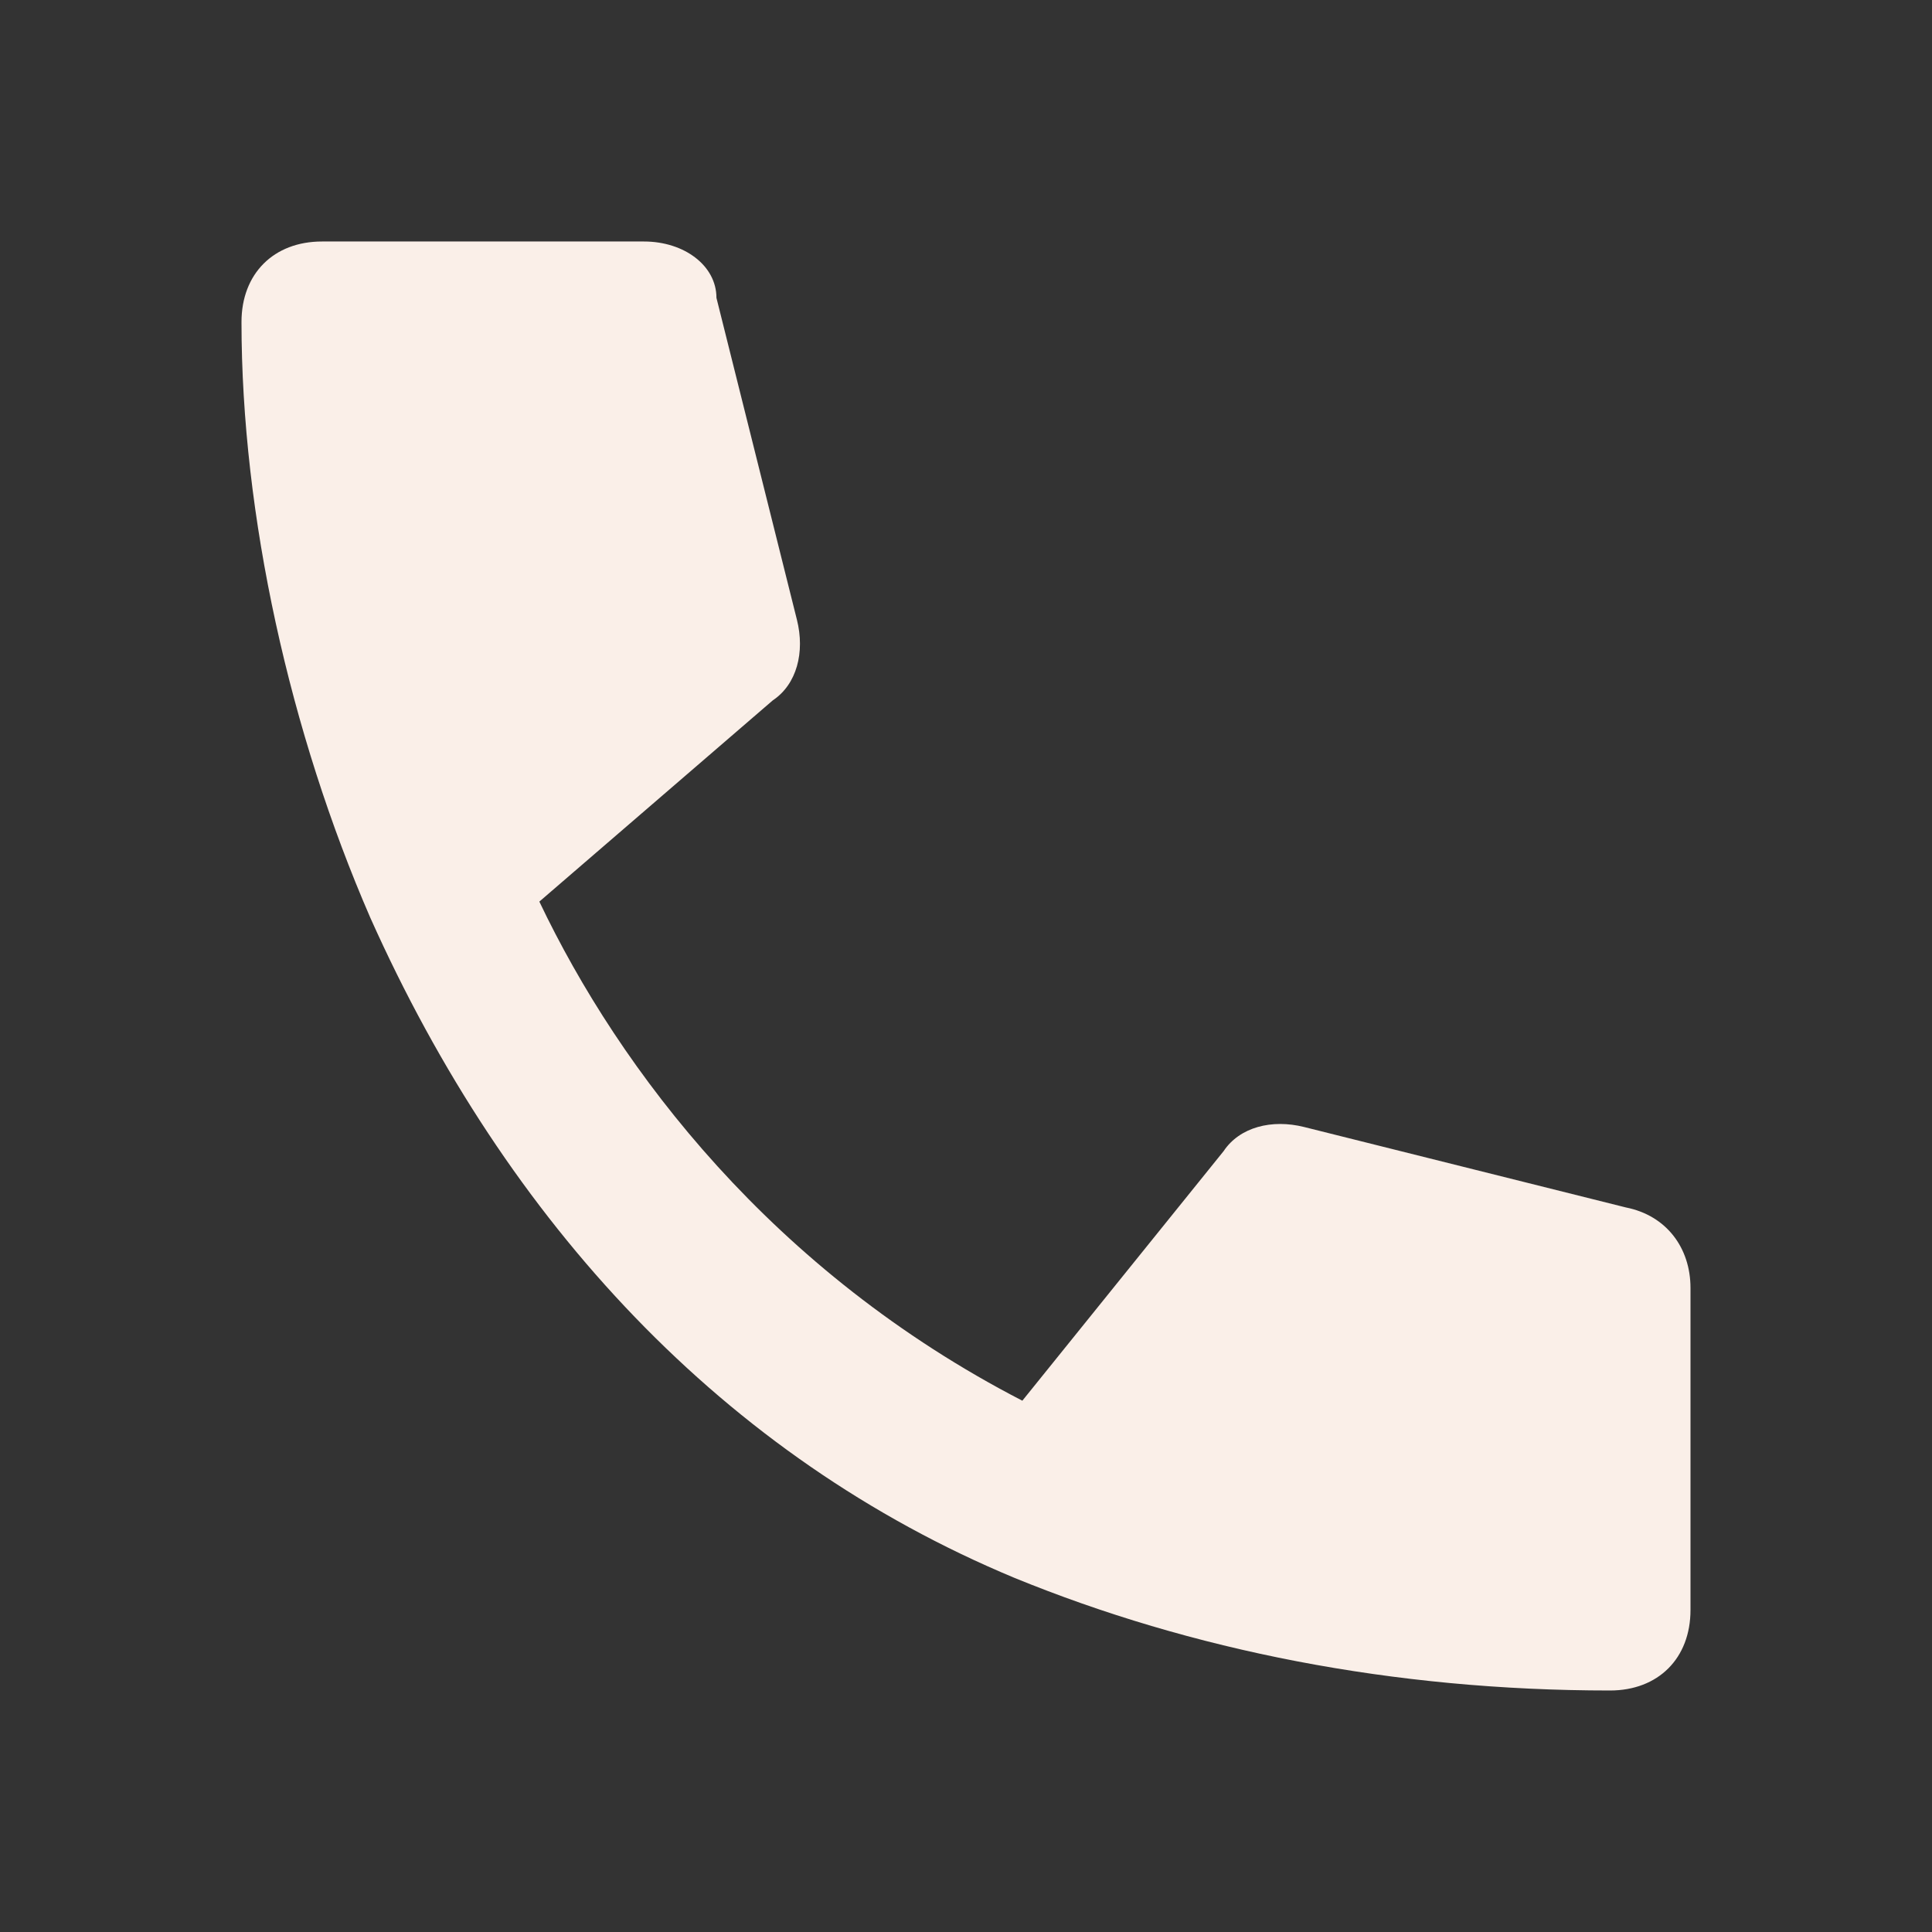
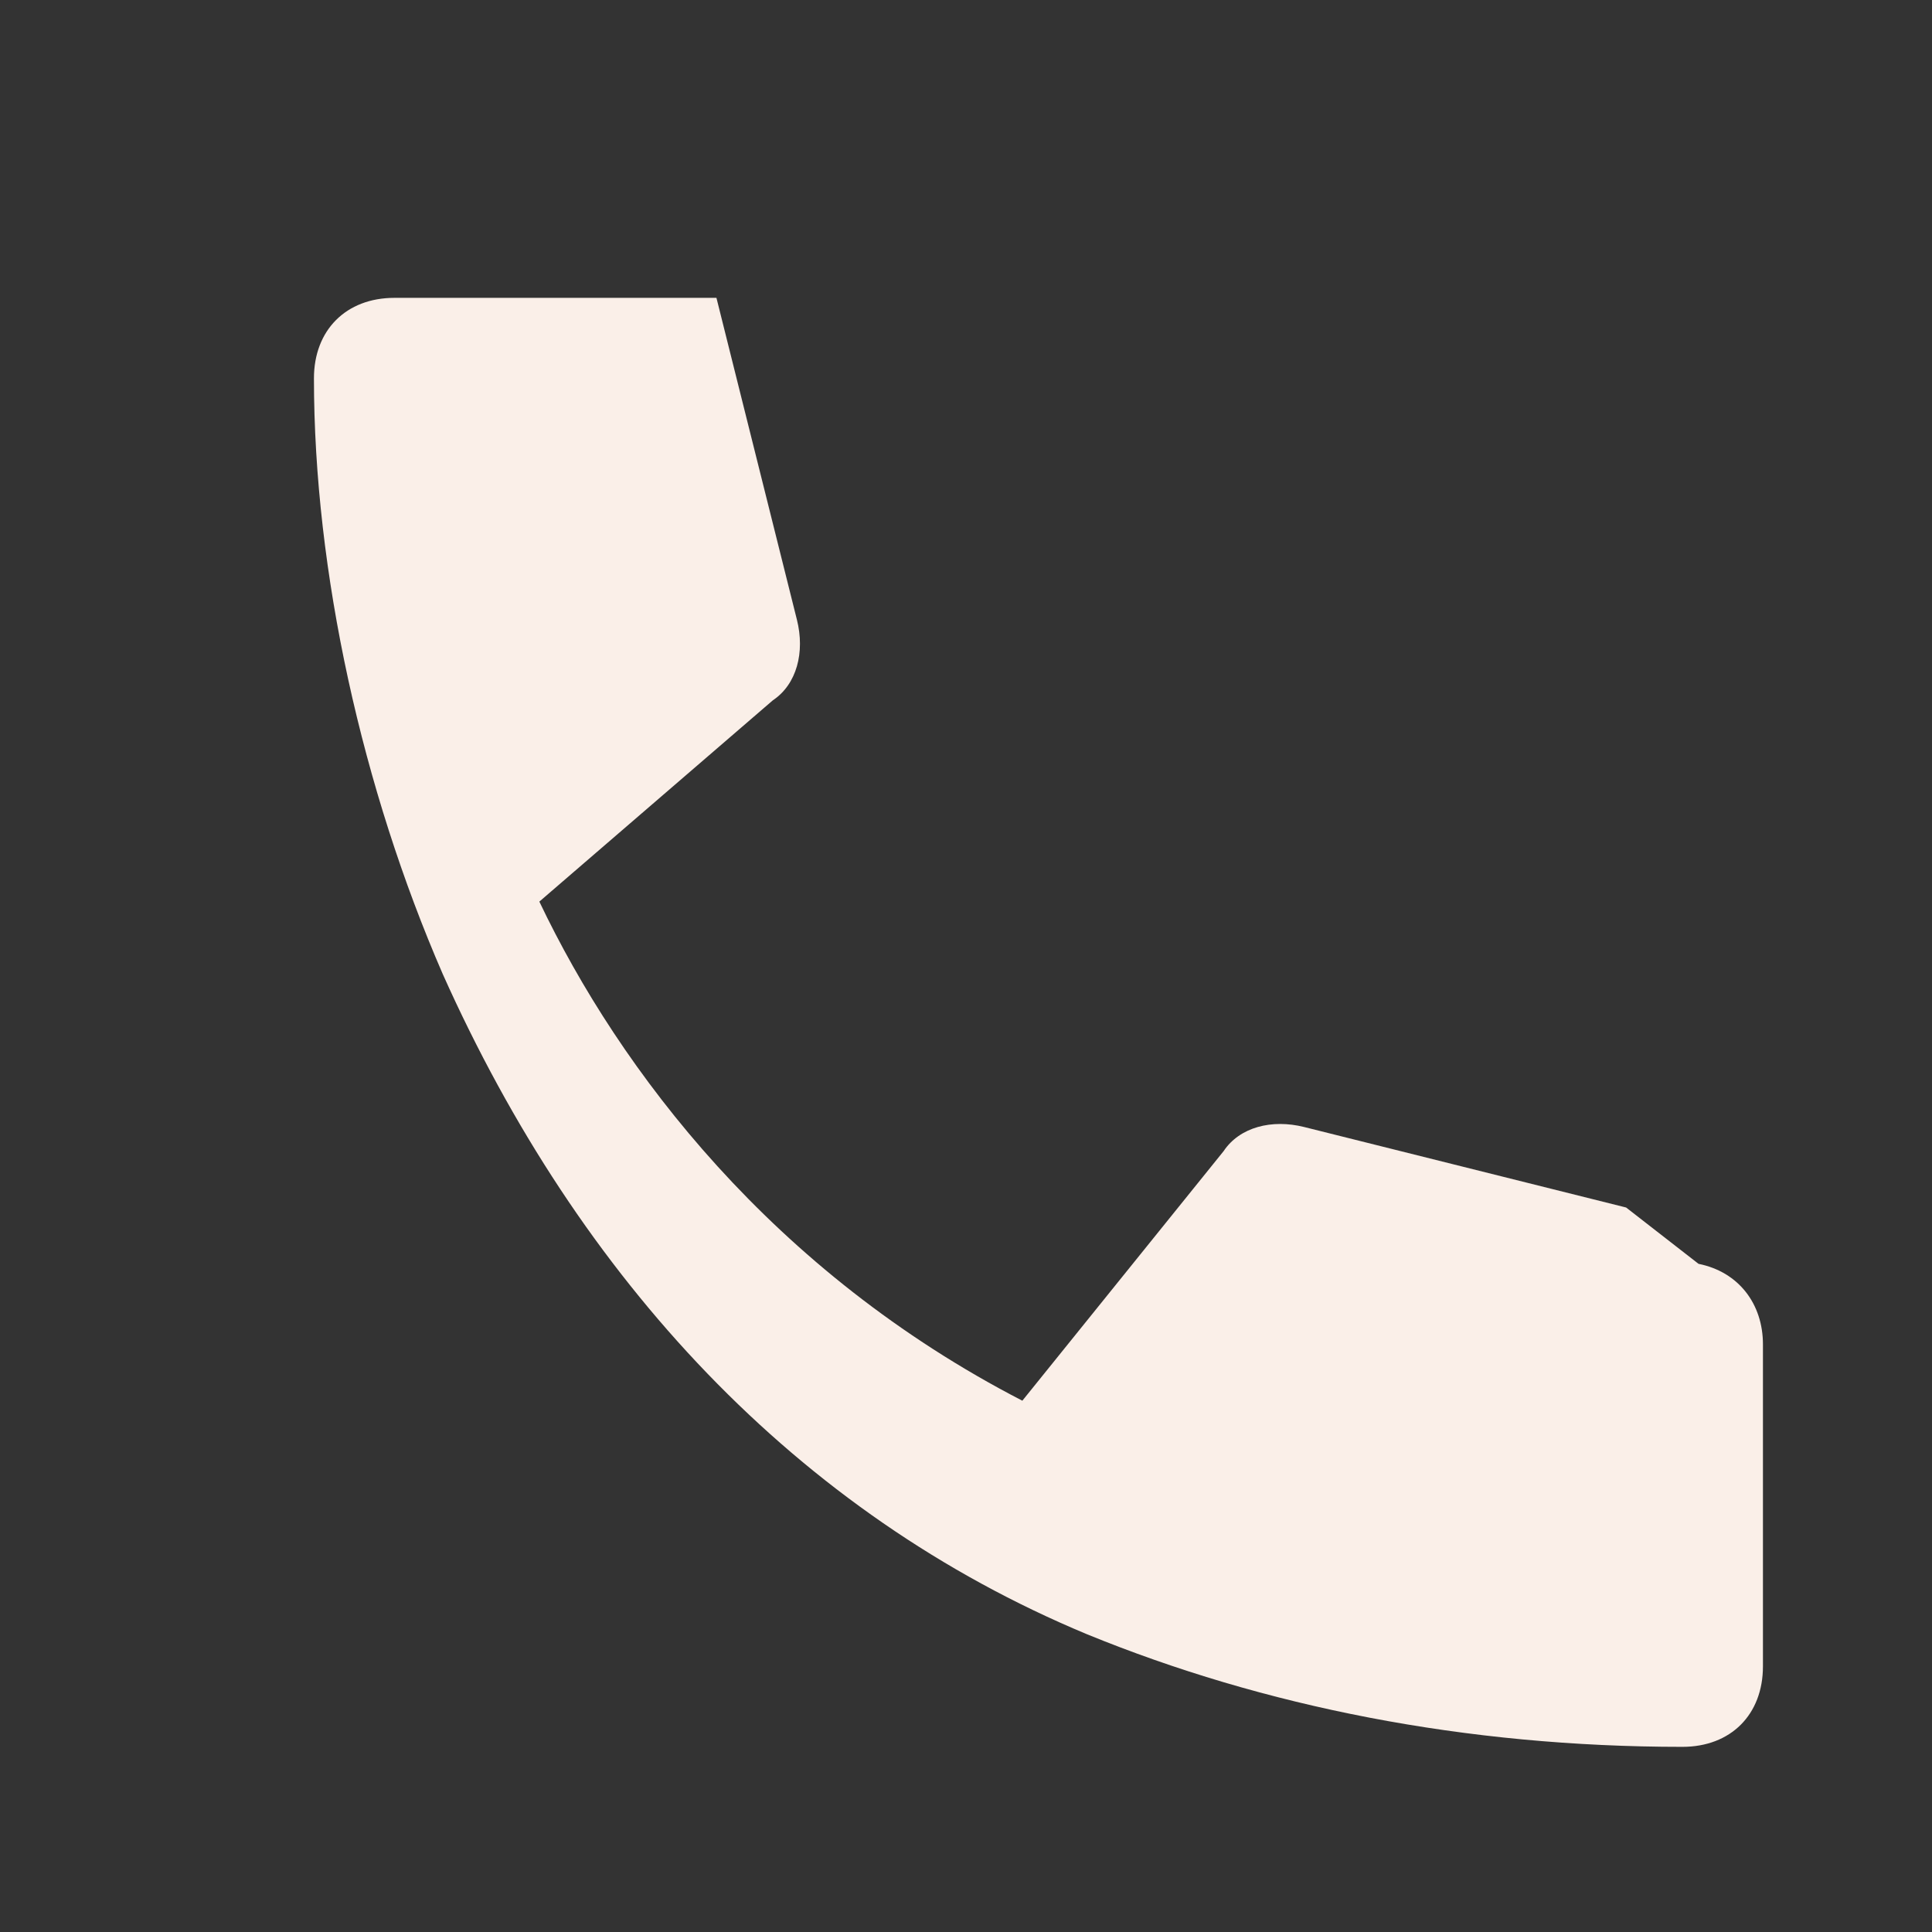
<svg xmlns="http://www.w3.org/2000/svg" id="Warstwa_1" version="1.1" viewBox="0 0 24 24">
  <rect x="0" y="0" width="24" height="24" fill="#333333" stroke="none" />
  <defs>
    <style>
      .st0 {
        fill: #faefe8;
      }
    </style>
  </defs>
-   <path class="st0" d="M20.2,15l-4-1c-.4-.1-.8,0-1,.3l-2.5,3.1c-3.1-1.6-5-4.1-6-6.2l2.9-2.5c.3-.2.4-.6.3-1l-1-4c0-.4-.4-.7-.9-.7h-4c-.6,0-1,.4-1,1,0,2.4.6,5.1,1.6,7.4h0c1.7,3.8,4.4,6.7,8,8.2h0c2.2.9,4.7,1.4,7.4,1.4.6,0,1-.4,1-1v-4c0-.5-.3-.9-.8-1Z" />
+   <path class="st0" d="M20.2,15l-4-1c-.4-.1-.8,0-1,.3l-2.5,3.1c-3.1-1.6-5-4.1-6-6.2l2.9-2.5c.3-.2.4-.6.3-1l-1-4h-4c-.6,0-1,.4-1,1,0,2.4.6,5.1,1.6,7.4h0c1.7,3.8,4.4,6.7,8,8.2h0c2.2.9,4.7,1.4,7.4,1.4.6,0,1-.4,1-1v-4c0-.5-.3-.9-.8-1Z" />
</svg>